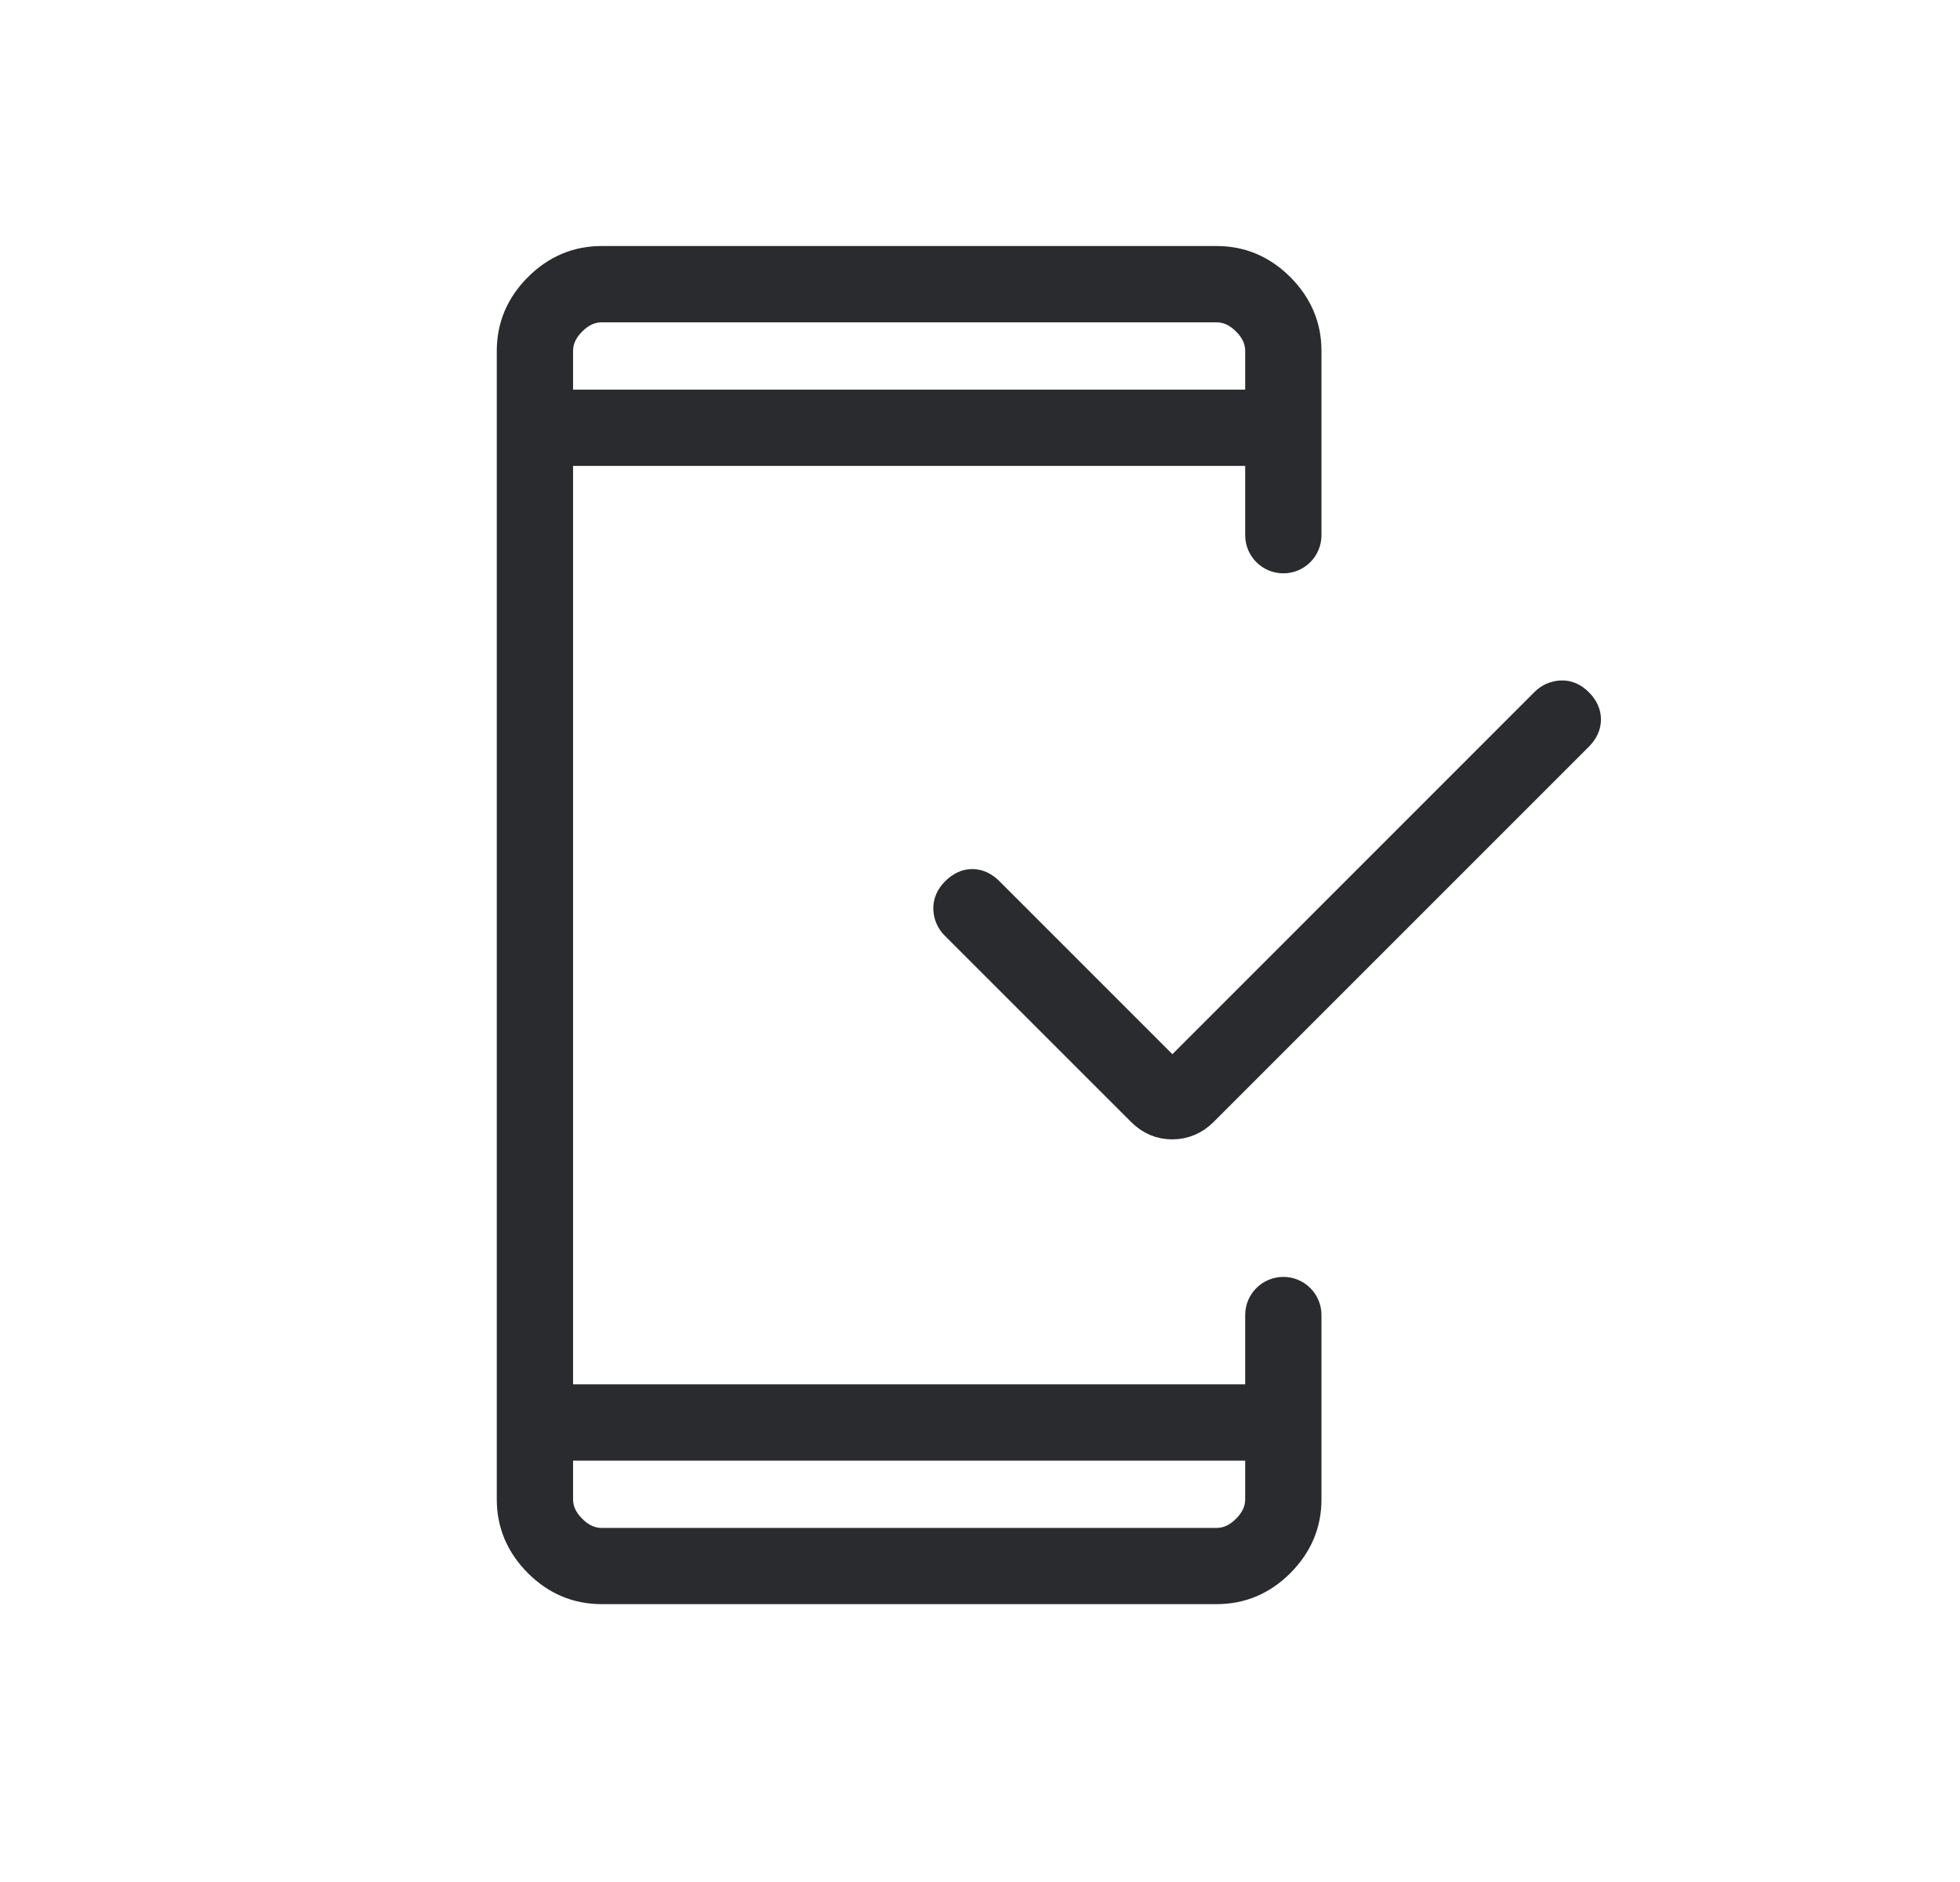
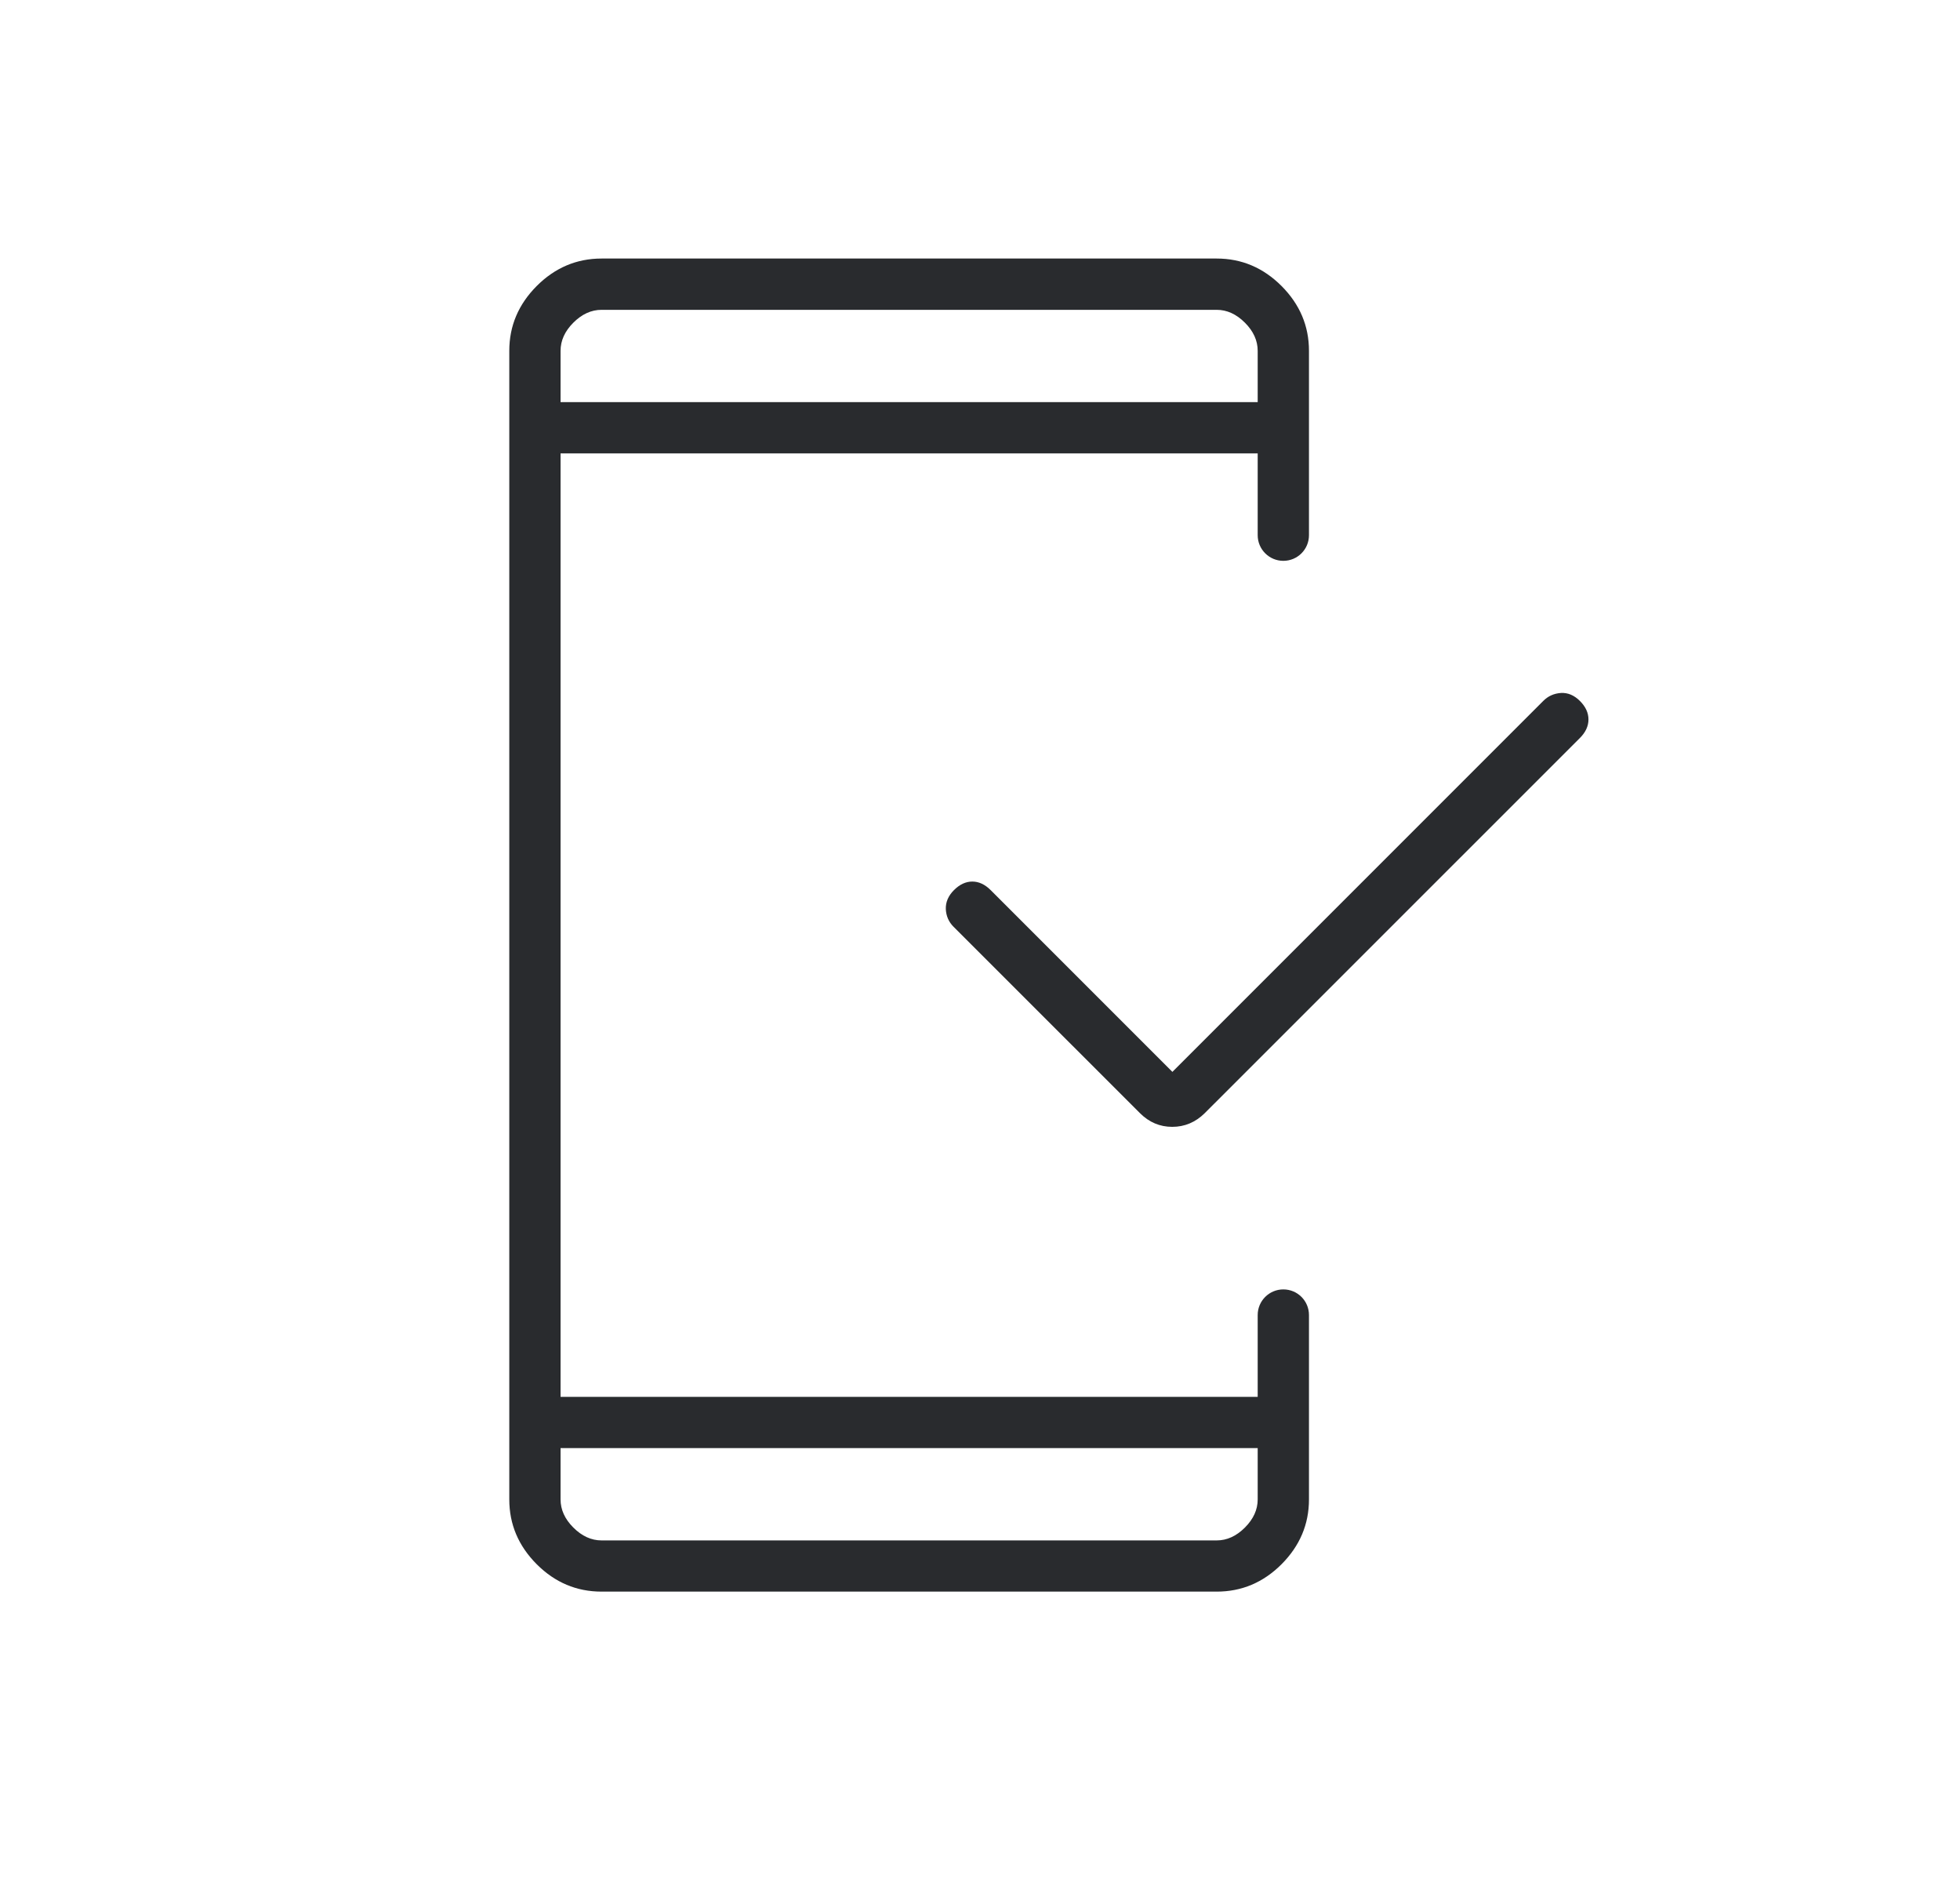
<svg xmlns="http://www.w3.org/2000/svg" width="25" height="24" viewBox="0 0 25 24" fill="none">
  <path d="M7.673 20.297C7.355 20.297 7.079 20.181 6.846 19.948C6.613 19.714 6.496 19.439 6.496 19.121V4.474C6.496 4.156 6.613 3.881 6.846 3.647C7.079 3.414 7.355 3.297 7.673 3.297H15.519C15.837 3.297 16.113 3.414 16.346 3.647C16.579 3.881 16.696 4.156 16.696 4.474V6.825C16.696 7.006 16.55 7.152 16.369 7.152C16.189 7.152 16.042 7.006 16.042 6.825V5.782H7.15V17.813H16.042V16.77C16.042 16.589 16.189 16.443 16.369 16.443C16.55 16.443 16.696 16.589 16.696 16.77V19.121C16.696 19.439 16.579 19.714 16.346 19.948C16.113 20.181 15.837 20.297 15.519 20.297H7.673ZM7.15 18.467V19.121C7.15 19.251 7.204 19.371 7.313 19.48C7.422 19.589 7.542 19.644 7.673 19.644H15.519C15.65 19.644 15.77 19.589 15.879 19.48C15.988 19.371 16.042 19.251 16.042 19.121V18.467H7.15ZM14.954 13.669L19.684 8.939C19.746 8.876 19.822 8.843 19.91 8.837C19.998 8.832 20.079 8.866 20.152 8.939C20.225 9.012 20.261 9.09 20.261 9.175C20.261 9.259 20.225 9.338 20.152 9.411L15.367 14.195C15.249 14.312 15.11 14.37 14.952 14.37C14.794 14.37 14.657 14.312 14.54 14.195L12.163 11.819C12.101 11.757 12.068 11.681 12.064 11.593C12.061 11.505 12.095 11.424 12.168 11.351C12.241 11.278 12.319 11.242 12.402 11.242C12.485 11.242 12.563 11.278 12.636 11.351L14.954 13.669ZM7.15 5.128H16.042V4.474C16.042 4.344 15.988 4.224 15.879 4.115C15.77 4.006 15.65 3.951 15.519 3.951H7.673C7.542 3.951 7.422 4.006 7.313 4.115C7.204 4.224 7.15 4.344 7.15 4.474V5.128Z" fill="#292B2E" />
-   <path d="M7.15 18.467V19.121C7.15 19.251 7.204 19.371 7.313 19.48C7.422 19.589 7.542 19.644 7.673 19.644H15.519C15.65 19.644 15.77 19.589 15.879 19.48C15.988 19.371 16.042 19.251 16.042 19.121V18.467H7.15ZM7.15 18.467V19.644M7.15 5.128H16.042V4.474C16.042 4.344 15.988 4.224 15.879 4.115C15.77 4.006 15.65 3.951 15.519 3.951H7.673C7.542 3.951 7.422 4.006 7.313 4.115C7.204 4.224 7.15 4.344 7.15 4.474V5.128ZM7.15 5.128V3.951M7.673 20.297C7.355 20.297 7.079 20.181 6.846 19.948C6.613 19.714 6.496 19.439 6.496 19.121V4.474C6.496 4.156 6.613 3.881 6.846 3.647C7.079 3.414 7.355 3.297 7.673 3.297H15.519C15.837 3.297 16.113 3.414 16.346 3.647C16.579 3.881 16.696 4.156 16.696 4.474V6.825C16.696 7.006 16.55 7.152 16.369 7.152C16.189 7.152 16.042 7.006 16.042 6.825V5.782H7.15V17.813H16.042V16.77C16.042 16.589 16.189 16.443 16.369 16.443C16.55 16.443 16.696 16.589 16.696 16.77V19.121C16.696 19.439 16.579 19.714 16.346 19.948C16.113 20.181 15.837 20.297 15.519 20.297H7.673ZM14.954 13.669L19.684 8.939C19.746 8.876 19.822 8.843 19.91 8.837C19.998 8.832 20.079 8.866 20.152 8.939C20.225 9.012 20.261 9.09 20.261 9.175C20.261 9.259 20.225 9.338 20.152 9.411L15.367 14.195C15.249 14.312 15.11 14.37 14.952 14.37C14.794 14.37 14.657 14.312 14.54 14.195L12.163 11.819C12.101 11.757 12.068 11.681 12.064 11.593C12.061 11.505 12.095 11.424 12.168 11.351C12.241 11.278 12.319 11.242 12.402 11.242C12.485 11.242 12.563 11.278 12.636 11.351L14.954 13.669Z" stroke="#292B2E" stroke-width="0.319" />
</svg>